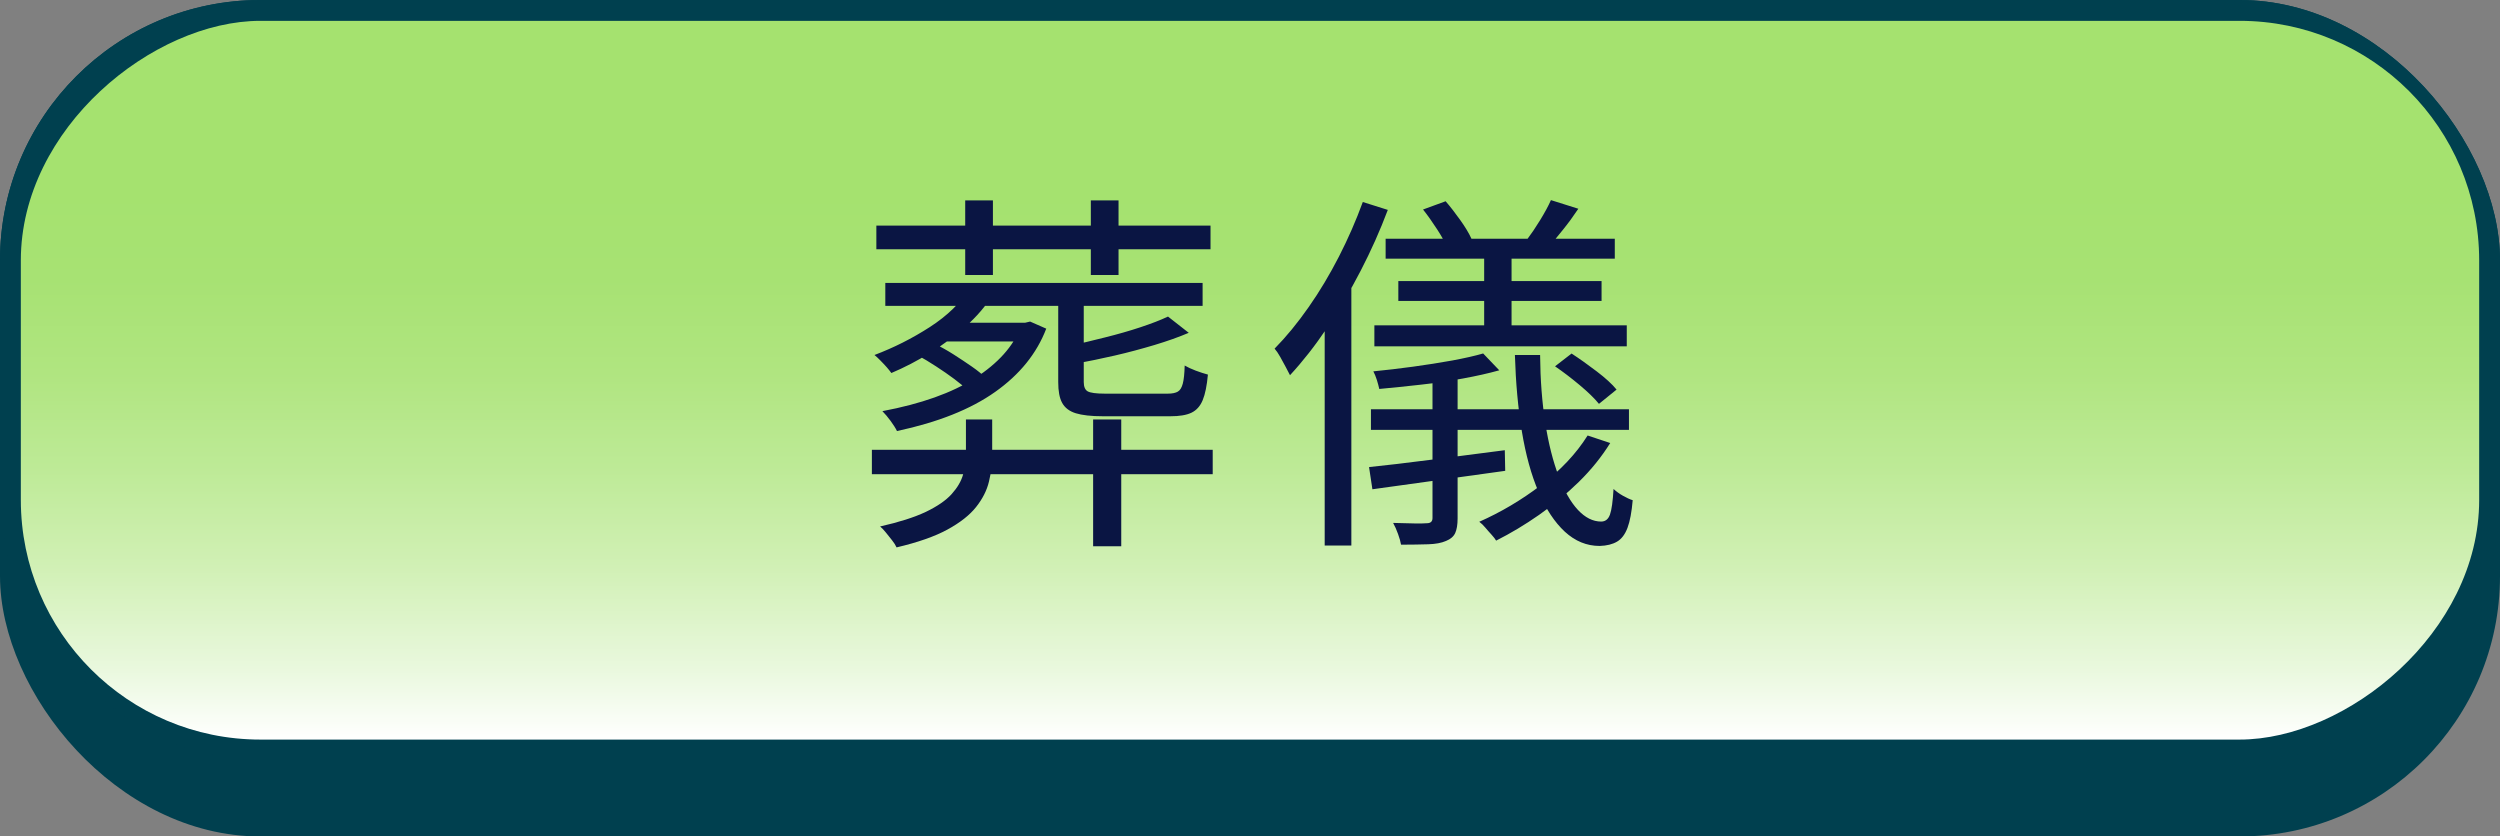
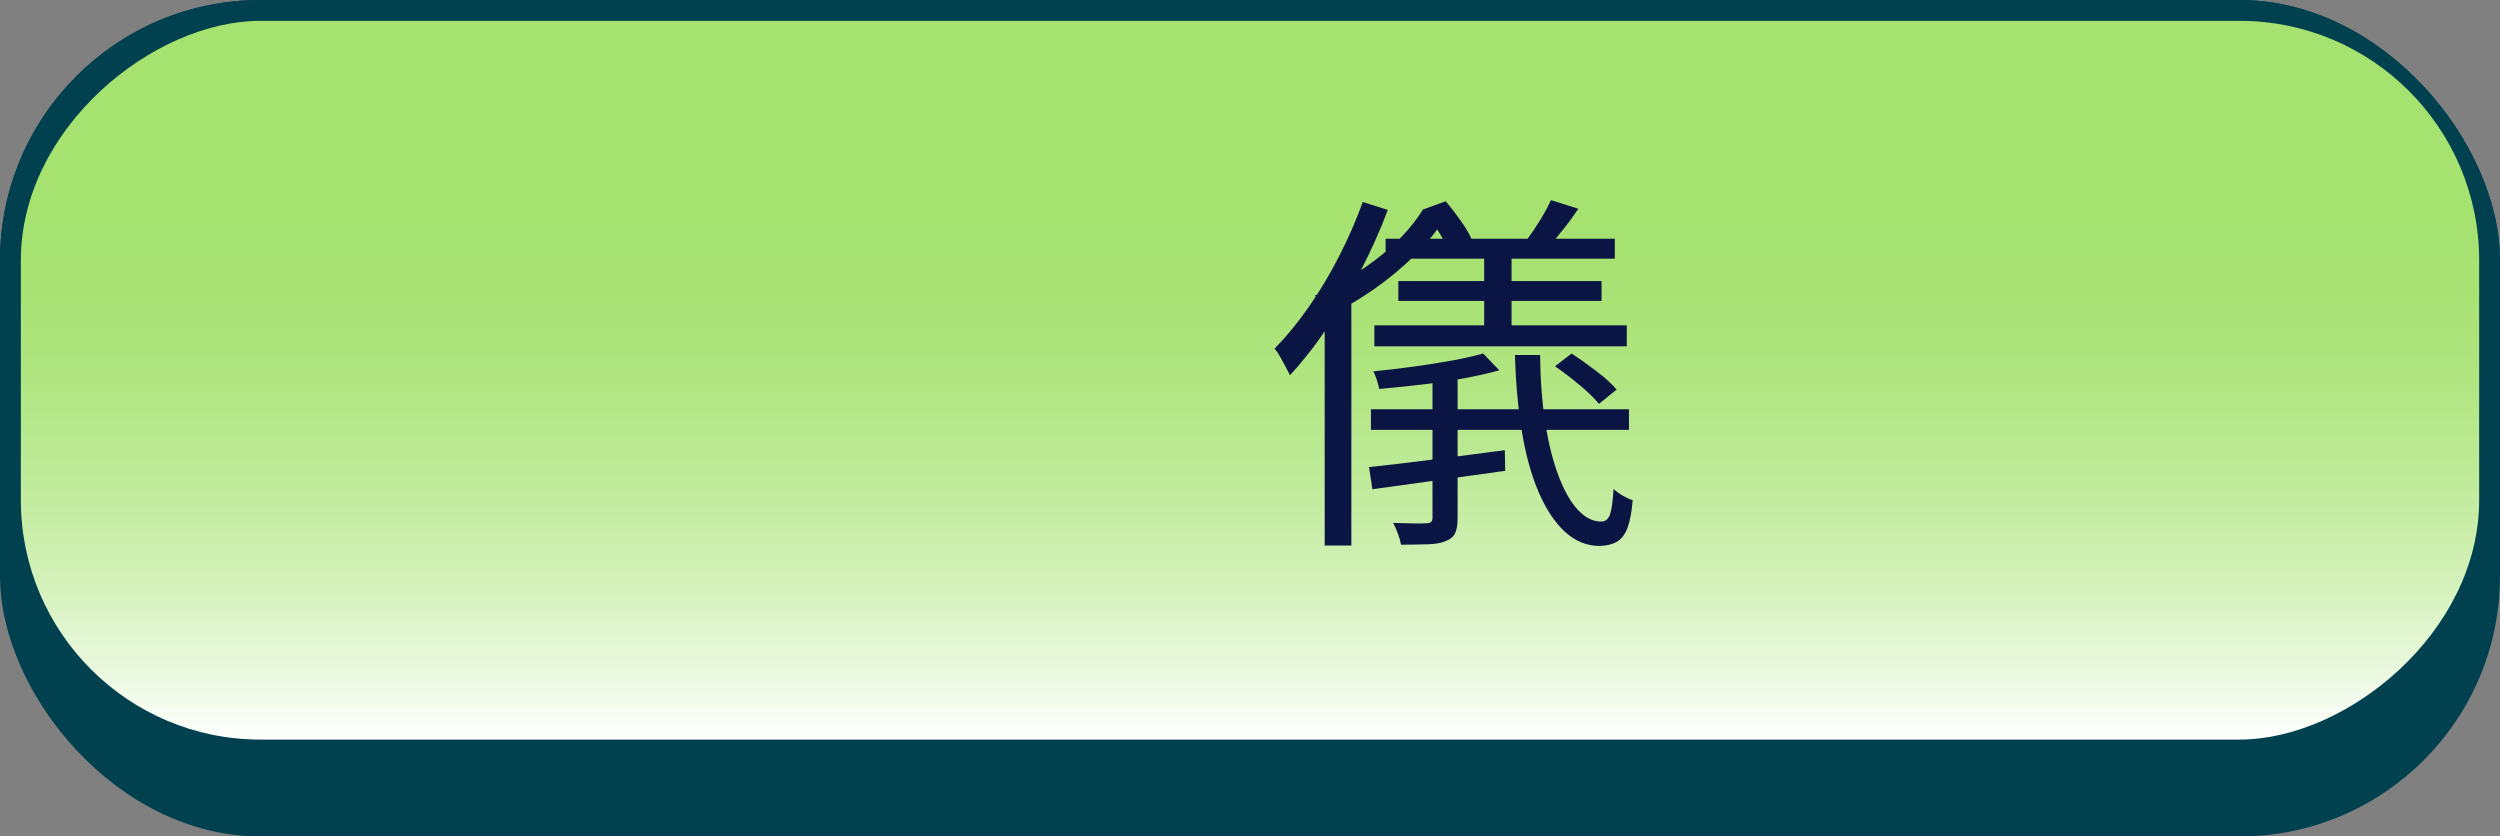
<svg xmlns="http://www.w3.org/2000/svg" id="_レイヤー_2" data-name="レイヤー 2" viewBox="0 0 240 80.3">
  <rect x="0" y="0" width="240" height="80.3" fill="#808080" stroke="none" />
  <defs>
    <style>
      .cls-1 {
        fill: #0a1543;
      }

      .cls-2 {
        fill: url(#_名称未設定グラデーション_37);
      }

      .cls-3 {
        fill: #00404f;
      }
    </style>
    <linearGradient id="_名称未設定グラデーション_37" data-name="名称未設定グラデーション 37" x1="120" y1="2" x2="120" y2="71" gradientTransform="translate(83.5 156.5) rotate(-90)" gradientUnits="userSpaceOnUse">
      <stop offset=".24" stop-color="#a5e26f" />
      <stop offset=".36" stop-color="#a7e273" />
      <stop offset=".49" stop-color="#b0e580" />
      <stop offset=".62" stop-color="#bdea96" />
      <stop offset=".76" stop-color="#d1f0b5" />
      <stop offset=".9" stop-color="#e9f8dd" />
      <stop offset="1" stop-color="#fff" />
    </linearGradient>
  </defs>
  <g id="_レイヤー_14" data-name="レイヤー 14">
    <g id="UI_funeral">
      <rect class="cls-3" width="240" height="80.3" rx="25" ry="25" />
      <rect class="cls-3" width="240" height="73" rx="25" ry="25" />
      <rect class="cls-2" x="85.5" y="-81.5" width="69" height="236" rx="23" ry="23" transform="translate(156.5 -83.5) rotate(90)" />
      <g>
-         <path class="cls-1" d="M83.7,43.18h32.72v2.34h-32.72v-2.34ZM93.13,27.63l2.2.65c-.7,1.1-1.57,2.12-2.63,3.06-1.06.94-2.2,1.78-3.42,2.54-1.22.76-2.46,1.4-3.71,1.93-.1-.14-.24-.32-.43-.54-.19-.22-.4-.43-.61-.65s-.41-.4-.58-.54c1.85-.7,3.62-1.59,5.31-2.68,1.69-1.09,2.98-2.35,3.87-3.76ZM84.13,21.66h32.08v2.27h-32.08v-2.27ZM92.73,40.27h2.52v3.35c0,.89-.1,1.76-.31,2.61-.2.85-.62,1.67-1.24,2.45-.62.78-1.54,1.5-2.75,2.16-1.21.66-2.84,1.23-4.88,1.71-.1-.22-.24-.44-.43-.68-.19-.24-.39-.49-.59-.74-.2-.25-.39-.45-.56-.59,1.82-.41,3.29-.88,4.39-1.4,1.1-.53,1.93-1.1,2.48-1.71.55-.61.92-1.24,1.1-1.89.18-.65.27-1.31.27-1.98v-3.28ZM97.99,30.98h.43l.47-.11,1.55.68c-.91,2.38-2.54,4.4-4.9,6.07-2.35,1.67-5.5,2.92-9.43,3.76-.14-.29-.35-.61-.61-.97-.26-.36-.53-.67-.79-.94,3.72-.7,6.68-1.75,8.89-3.17,2.21-1.42,3.67-3.05,4.39-4.9v-.43ZM84.99,27.16h30.46v2.2h-30.46v-2.2ZM88.05,34.08l1.66-1.08c.6.29,1.21.63,1.84,1.03s1.21.79,1.76,1.17c.55.38,1.01.76,1.37,1.12l-1.73,1.19c-.34-.34-.78-.71-1.33-1.12-.55-.41-1.14-.82-1.76-1.22s-1.22-.77-1.8-1.08ZM90.54,30.98h8.1v1.8h-8.1v-1.8ZM92.66,19.24h2.66v7.16h-2.66v-7.16ZM101.59,28.75h2.45v7.92c0,.46.13.76.38.9s.8.22,1.64.22h6.05c.43,0,.76-.07.97-.2.22-.13.37-.39.47-.77.1-.38.16-.96.18-1.73.29.17.64.33,1.06.49.42.16.81.28,1.17.38-.1,1.06-.26,1.87-.5,2.45-.24.58-.6.98-1.08,1.21-.48.23-1.15.34-2.02.34h-6.48c-1.13,0-2-.1-2.61-.29-.61-.19-1.04-.52-1.3-.99s-.38-1.13-.38-2v-7.92ZM112.14,30.4l1.98,1.55c-.96.41-2.06.8-3.29,1.17-1.24.37-2.5.71-3.8,1.01-1.3.3-2.56.56-3.78.77-.05-.22-.14-.5-.27-.85-.13-.35-.28-.62-.45-.81,1.18-.26,2.36-.55,3.56-.85,1.2-.3,2.33-.62,3.38-.97,1.06-.35,1.94-.69,2.66-1.03ZM104.72,19.24h2.66v7.16h-2.66v-7.16ZM104.94,40.27h2.7v12.17h-2.7v-12.17Z" />
-         <path class="cls-1" d="M130.82,19.39l2.41.76c-.74,1.97-1.61,3.92-2.61,5.85-1,1.93-2.07,3.76-3.22,5.47-1.15,1.72-2.34,3.23-3.56,4.55-.1-.19-.23-.45-.4-.77-.17-.32-.35-.65-.54-.99-.19-.34-.37-.6-.54-.79,1.13-1.15,2.22-2.48,3.28-4,1.06-1.51,2.02-3.13,2.9-4.84.88-1.72,1.64-3.46,2.29-5.24ZM127.18,28.71l2.48-2.52.07.04v26.14h-2.56v-23.65ZM131.43,44.84c1.63-.17,3.61-.4,5.92-.7,2.32-.3,4.69-.61,7.11-.92l.04,1.98c-2.26.31-4.51.62-6.77.94s-4.25.59-5.98.83l-.32-2.12ZM131.61,39.29h24.77v1.98h-24.77v-1.98ZM142.38,33.93l1.55,1.62c-1.03.29-2.2.55-3.51.79-1.31.24-2.65.44-4.03.59-1.38.16-2.71.29-3.98.41-.05-.24-.13-.53-.23-.86-.11-.34-.22-.61-.34-.83,1.22-.12,2.5-.27,3.82-.45s2.57-.38,3.74-.59c1.18-.22,2.17-.44,2.99-.68ZM131.94,31.23h24.23v2.02h-24.23v-2.02ZM133.02,22.92h22v1.91h-22v-1.91ZM137.52,35.44h2.41v14.33c0,.6-.08,1.07-.23,1.4s-.45.59-.88.76c-.43.19-1,.3-1.71.32s-1.58.04-2.61.04c-.05-.29-.14-.63-.29-1.03-.14-.4-.3-.75-.47-1.06.74.02,1.42.04,2.02.05.6.01,1.01,0,1.22-.02.36,0,.54-.17.54-.5v-14.29ZM134.24,26.98h19.51v1.91h-19.51v-1.91ZM136.62,20.11l2.16-.79c.46.53.92,1.13,1.4,1.8.48.67.84,1.27,1.08,1.8l-2.27.94c-.22-.5-.55-1.11-1.01-1.82s-.91-1.35-1.37-1.93ZM152.42,41.81l2.16.72c-.82,1.32-1.82,2.56-3.01,3.73-1.19,1.16-2.46,2.22-3.82,3.17-1.36.95-2.73,1.77-4.12,2.47-.1-.17-.25-.36-.45-.58-.2-.22-.4-.44-.59-.67-.19-.23-.38-.41-.58-.56,2.06-.91,4.04-2.08,5.92-3.51,1.88-1.43,3.38-3.02,4.48-4.77ZM142.48,23.49h2.63v8.68h-2.63v-8.68ZM145.44,34.08h2.41c.02,2.4.19,4.58.5,6.55.31,1.97.74,3.66,1.28,5.08.54,1.42,1.16,2.5,1.85,3.24s1.44,1.12,2.23,1.12c.41,0,.69-.23.85-.68s.27-1.27.34-2.45c.26.24.56.46.9.65.34.19.65.34.94.43-.1,1.13-.26,2.01-.5,2.65s-.58,1.08-1.01,1.33c-.43.25-.98.39-1.66.41-1.25,0-2.36-.46-3.35-1.37-.98-.91-1.82-2.18-2.52-3.82-.7-1.63-1.23-3.56-1.6-5.8s-.59-4.68-.67-7.34ZM148.89,19.21l2.63.83c-.48.72-.97,1.39-1.48,2.02s-.96,1.18-1.37,1.66l-2.05-.76c.38-.5.8-1.12,1.24-1.84.44-.72.79-1.36,1.03-1.91ZM149.29,35.16l1.58-1.22c.77.5,1.57,1.07,2.41,1.71.84.64,1.48,1.22,1.91,1.75l-1.69,1.37c-.43-.53-1.05-1.13-1.85-1.8-.8-.67-1.59-1.27-2.36-1.8Z" />
+         <path class="cls-1" d="M130.82,19.39l2.41.76c-.74,1.97-1.61,3.92-2.61,5.85-1,1.93-2.07,3.76-3.22,5.47-1.15,1.72-2.34,3.23-3.56,4.55-.1-.19-.23-.45-.4-.77-.17-.32-.35-.65-.54-.99-.19-.34-.37-.6-.54-.79,1.13-1.15,2.22-2.48,3.28-4,1.06-1.51,2.02-3.13,2.9-4.84.88-1.72,1.64-3.46,2.29-5.24ZM127.18,28.71l2.48-2.52.07.04v26.14h-2.56v-23.65ZM131.43,44.84c1.63-.17,3.61-.4,5.92-.7,2.32-.3,4.69-.61,7.11-.92l.04,1.98c-2.26.31-4.51.62-6.77.94s-4.25.59-5.98.83l-.32-2.12ZM131.61,39.29h24.77v1.98h-24.77v-1.98ZM142.38,33.93l1.55,1.62c-1.03.29-2.2.55-3.51.79-1.31.24-2.65.44-4.03.59-1.38.16-2.71.29-3.98.41-.05-.24-.13-.53-.23-.86-.11-.34-.22-.61-.34-.83,1.22-.12,2.5-.27,3.82-.45s2.57-.38,3.74-.59c1.18-.22,2.17-.44,2.99-.68ZM131.94,31.23h24.23v2.02h-24.23v-2.02ZM133.02,22.92h22v1.91h-22v-1.91ZM137.52,35.44h2.41v14.33c0,.6-.08,1.07-.23,1.4s-.45.59-.88.76c-.43.19-1,.3-1.71.32s-1.58.04-2.61.04c-.05-.29-.14-.63-.29-1.03-.14-.4-.3-.75-.47-1.06.74.02,1.42.04,2.02.05.6.01,1.01,0,1.22-.02.36,0,.54-.17.54-.5v-14.29ZM134.24,26.98h19.51v1.91h-19.51v-1.91ZM136.62,20.11l2.16-.79c.46.53.92,1.13,1.4,1.8.48.67.84,1.27,1.08,1.8l-2.27.94c-.22-.5-.55-1.11-1.01-1.82s-.91-1.35-1.37-1.93Zl2.16.72c-.82,1.32-1.82,2.56-3.01,3.73-1.19,1.16-2.46,2.22-3.82,3.17-1.36.95-2.73,1.77-4.12,2.47-.1-.17-.25-.36-.45-.58-.2-.22-.4-.44-.59-.67-.19-.23-.38-.41-.58-.56,2.06-.91,4.04-2.08,5.92-3.51,1.88-1.43,3.38-3.02,4.48-4.77ZM142.48,23.49h2.63v8.68h-2.63v-8.68ZM145.44,34.08h2.41c.02,2.4.19,4.58.5,6.55.31,1.97.74,3.66,1.28,5.08.54,1.42,1.16,2.5,1.85,3.24s1.44,1.12,2.23,1.12c.41,0,.69-.23.85-.68s.27-1.27.34-2.45c.26.24.56.46.9.65.34.19.65.34.94.43-.1,1.13-.26,2.01-.5,2.65s-.58,1.08-1.01,1.33c-.43.25-.98.39-1.66.41-1.25,0-2.36-.46-3.35-1.37-.98-.91-1.82-2.18-2.52-3.82-.7-1.63-1.23-3.56-1.6-5.8s-.59-4.68-.67-7.34ZM148.89,19.21l2.63.83c-.48.72-.97,1.39-1.48,2.02s-.96,1.18-1.37,1.66l-2.05-.76c.38-.5.8-1.12,1.24-1.84.44-.72.79-1.36,1.03-1.91ZM149.29,35.16l1.58-1.22c.77.5,1.57,1.07,2.41,1.71.84.64,1.48,1.22,1.91,1.75l-1.69,1.37c-.43-.53-1.05-1.13-1.85-1.8-.8-.67-1.59-1.27-2.36-1.8Z" />
      </g>
    </g>
  </g>
</svg>